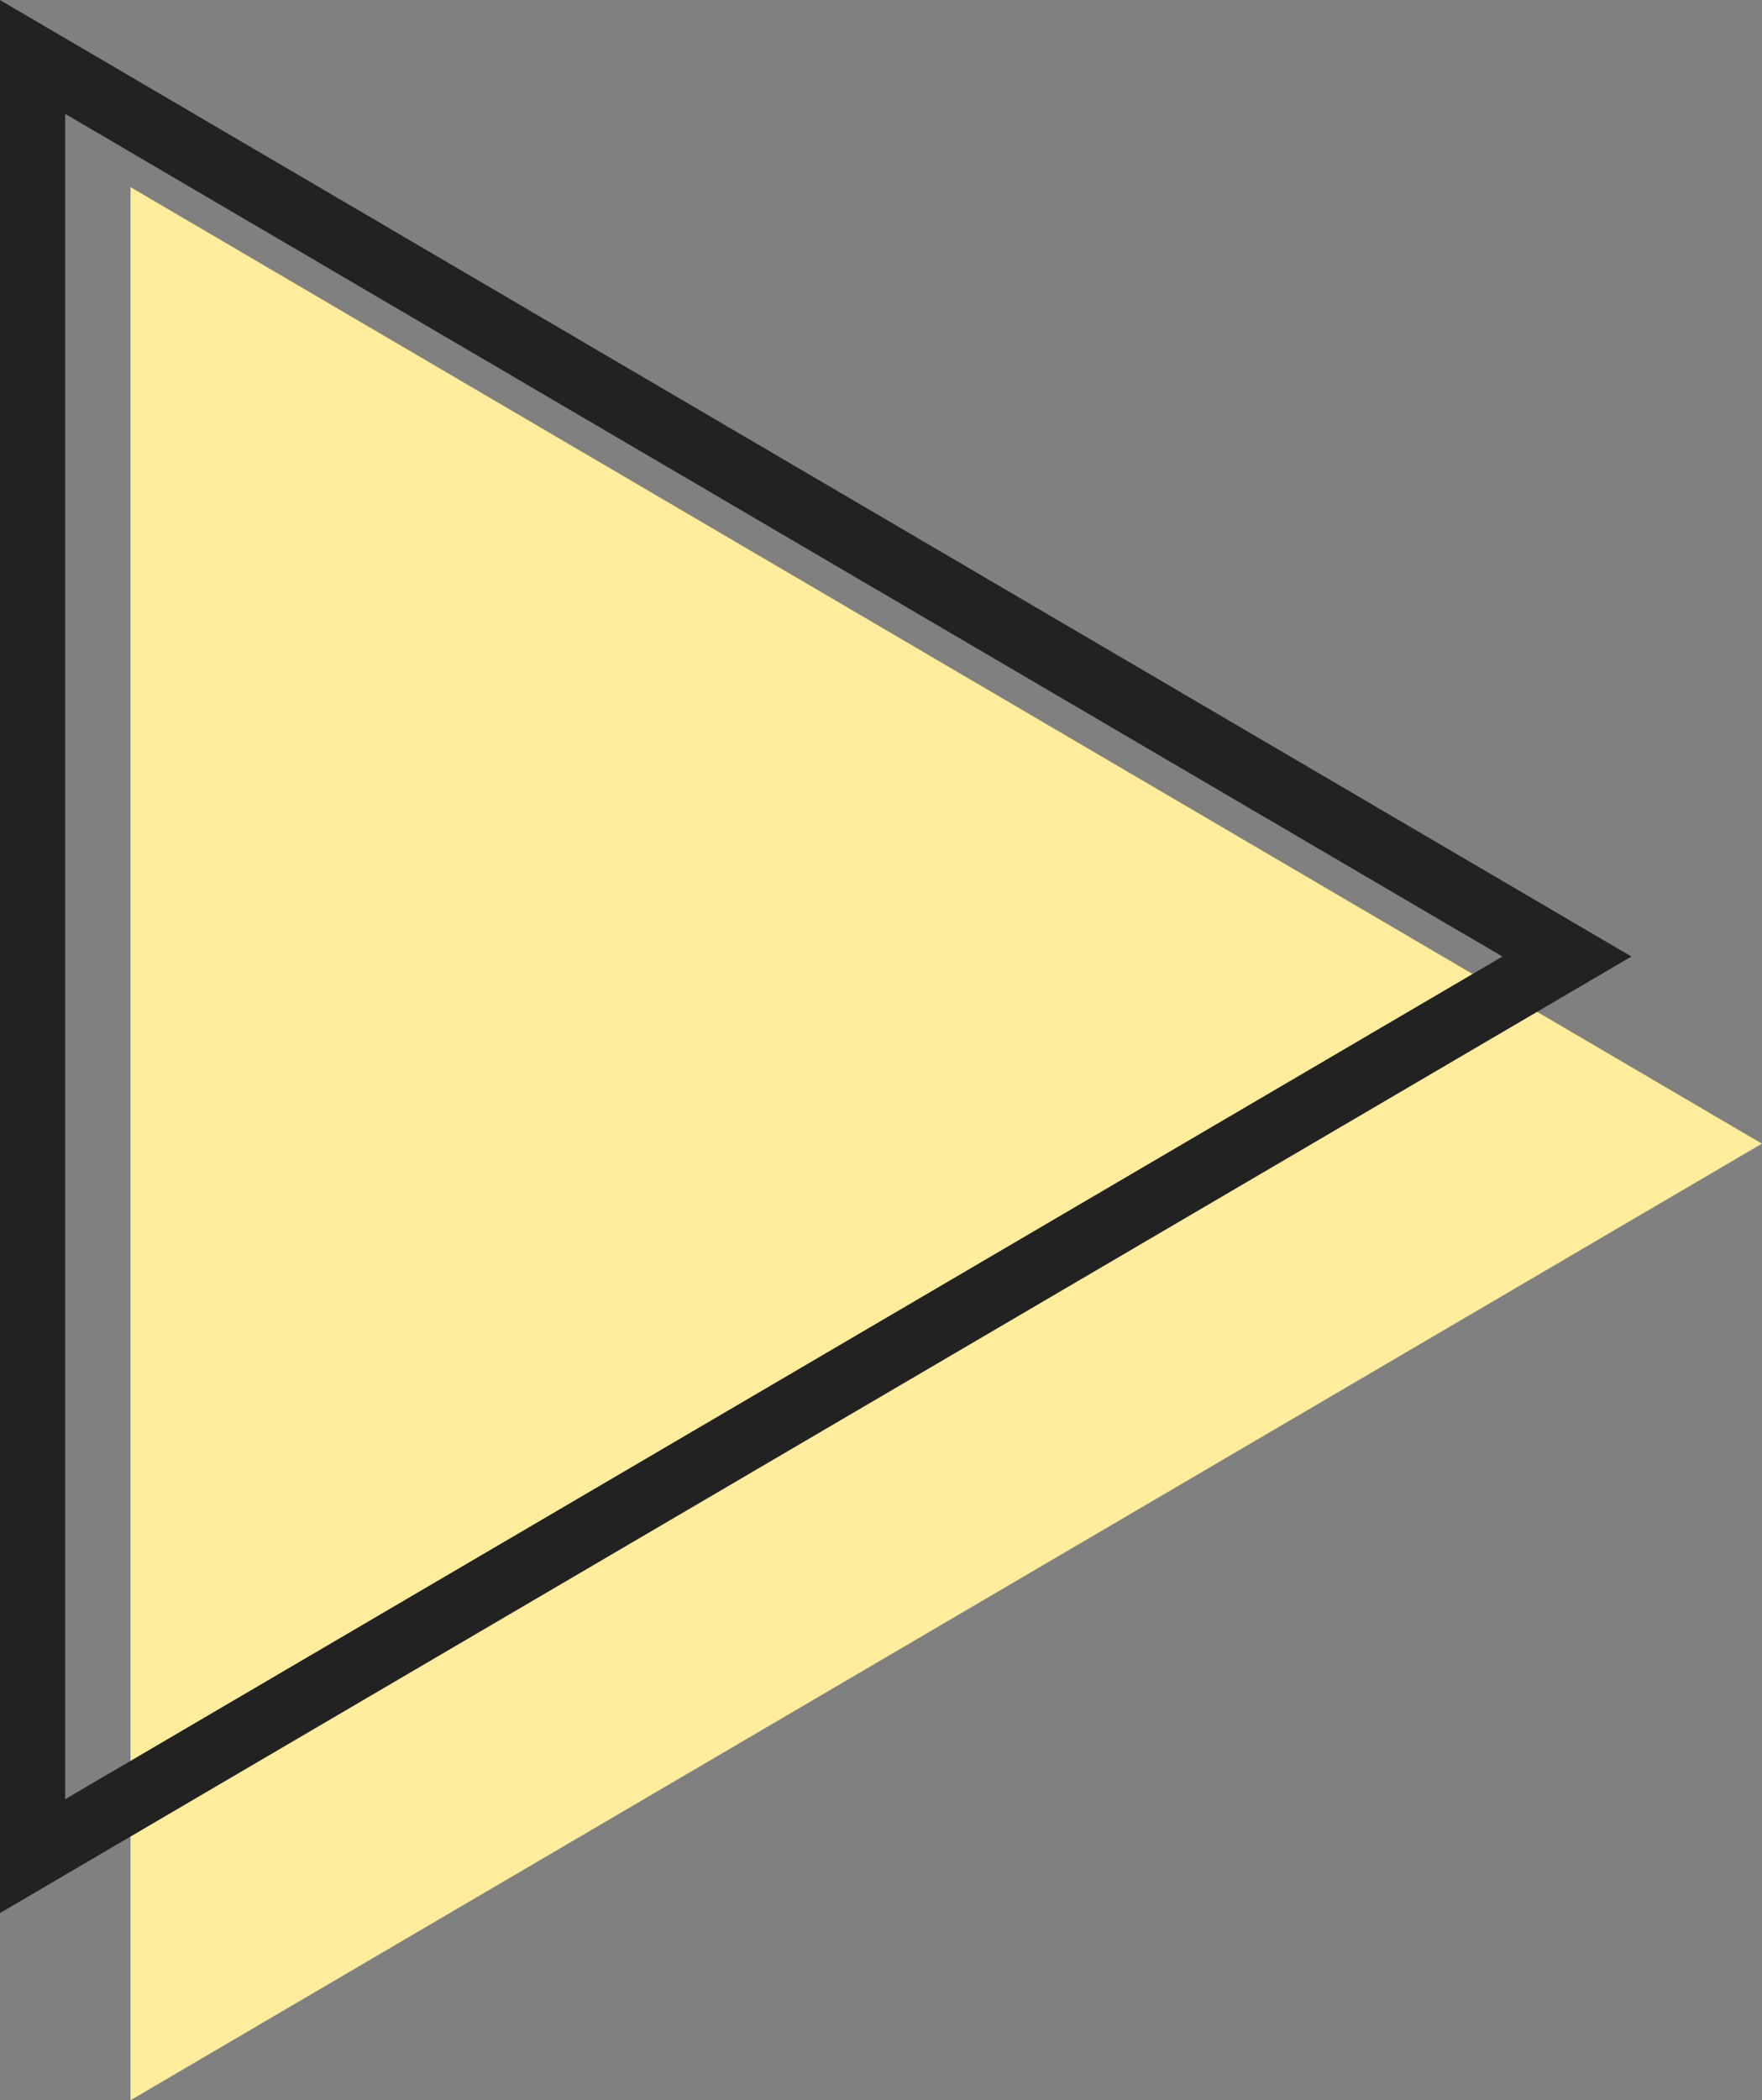
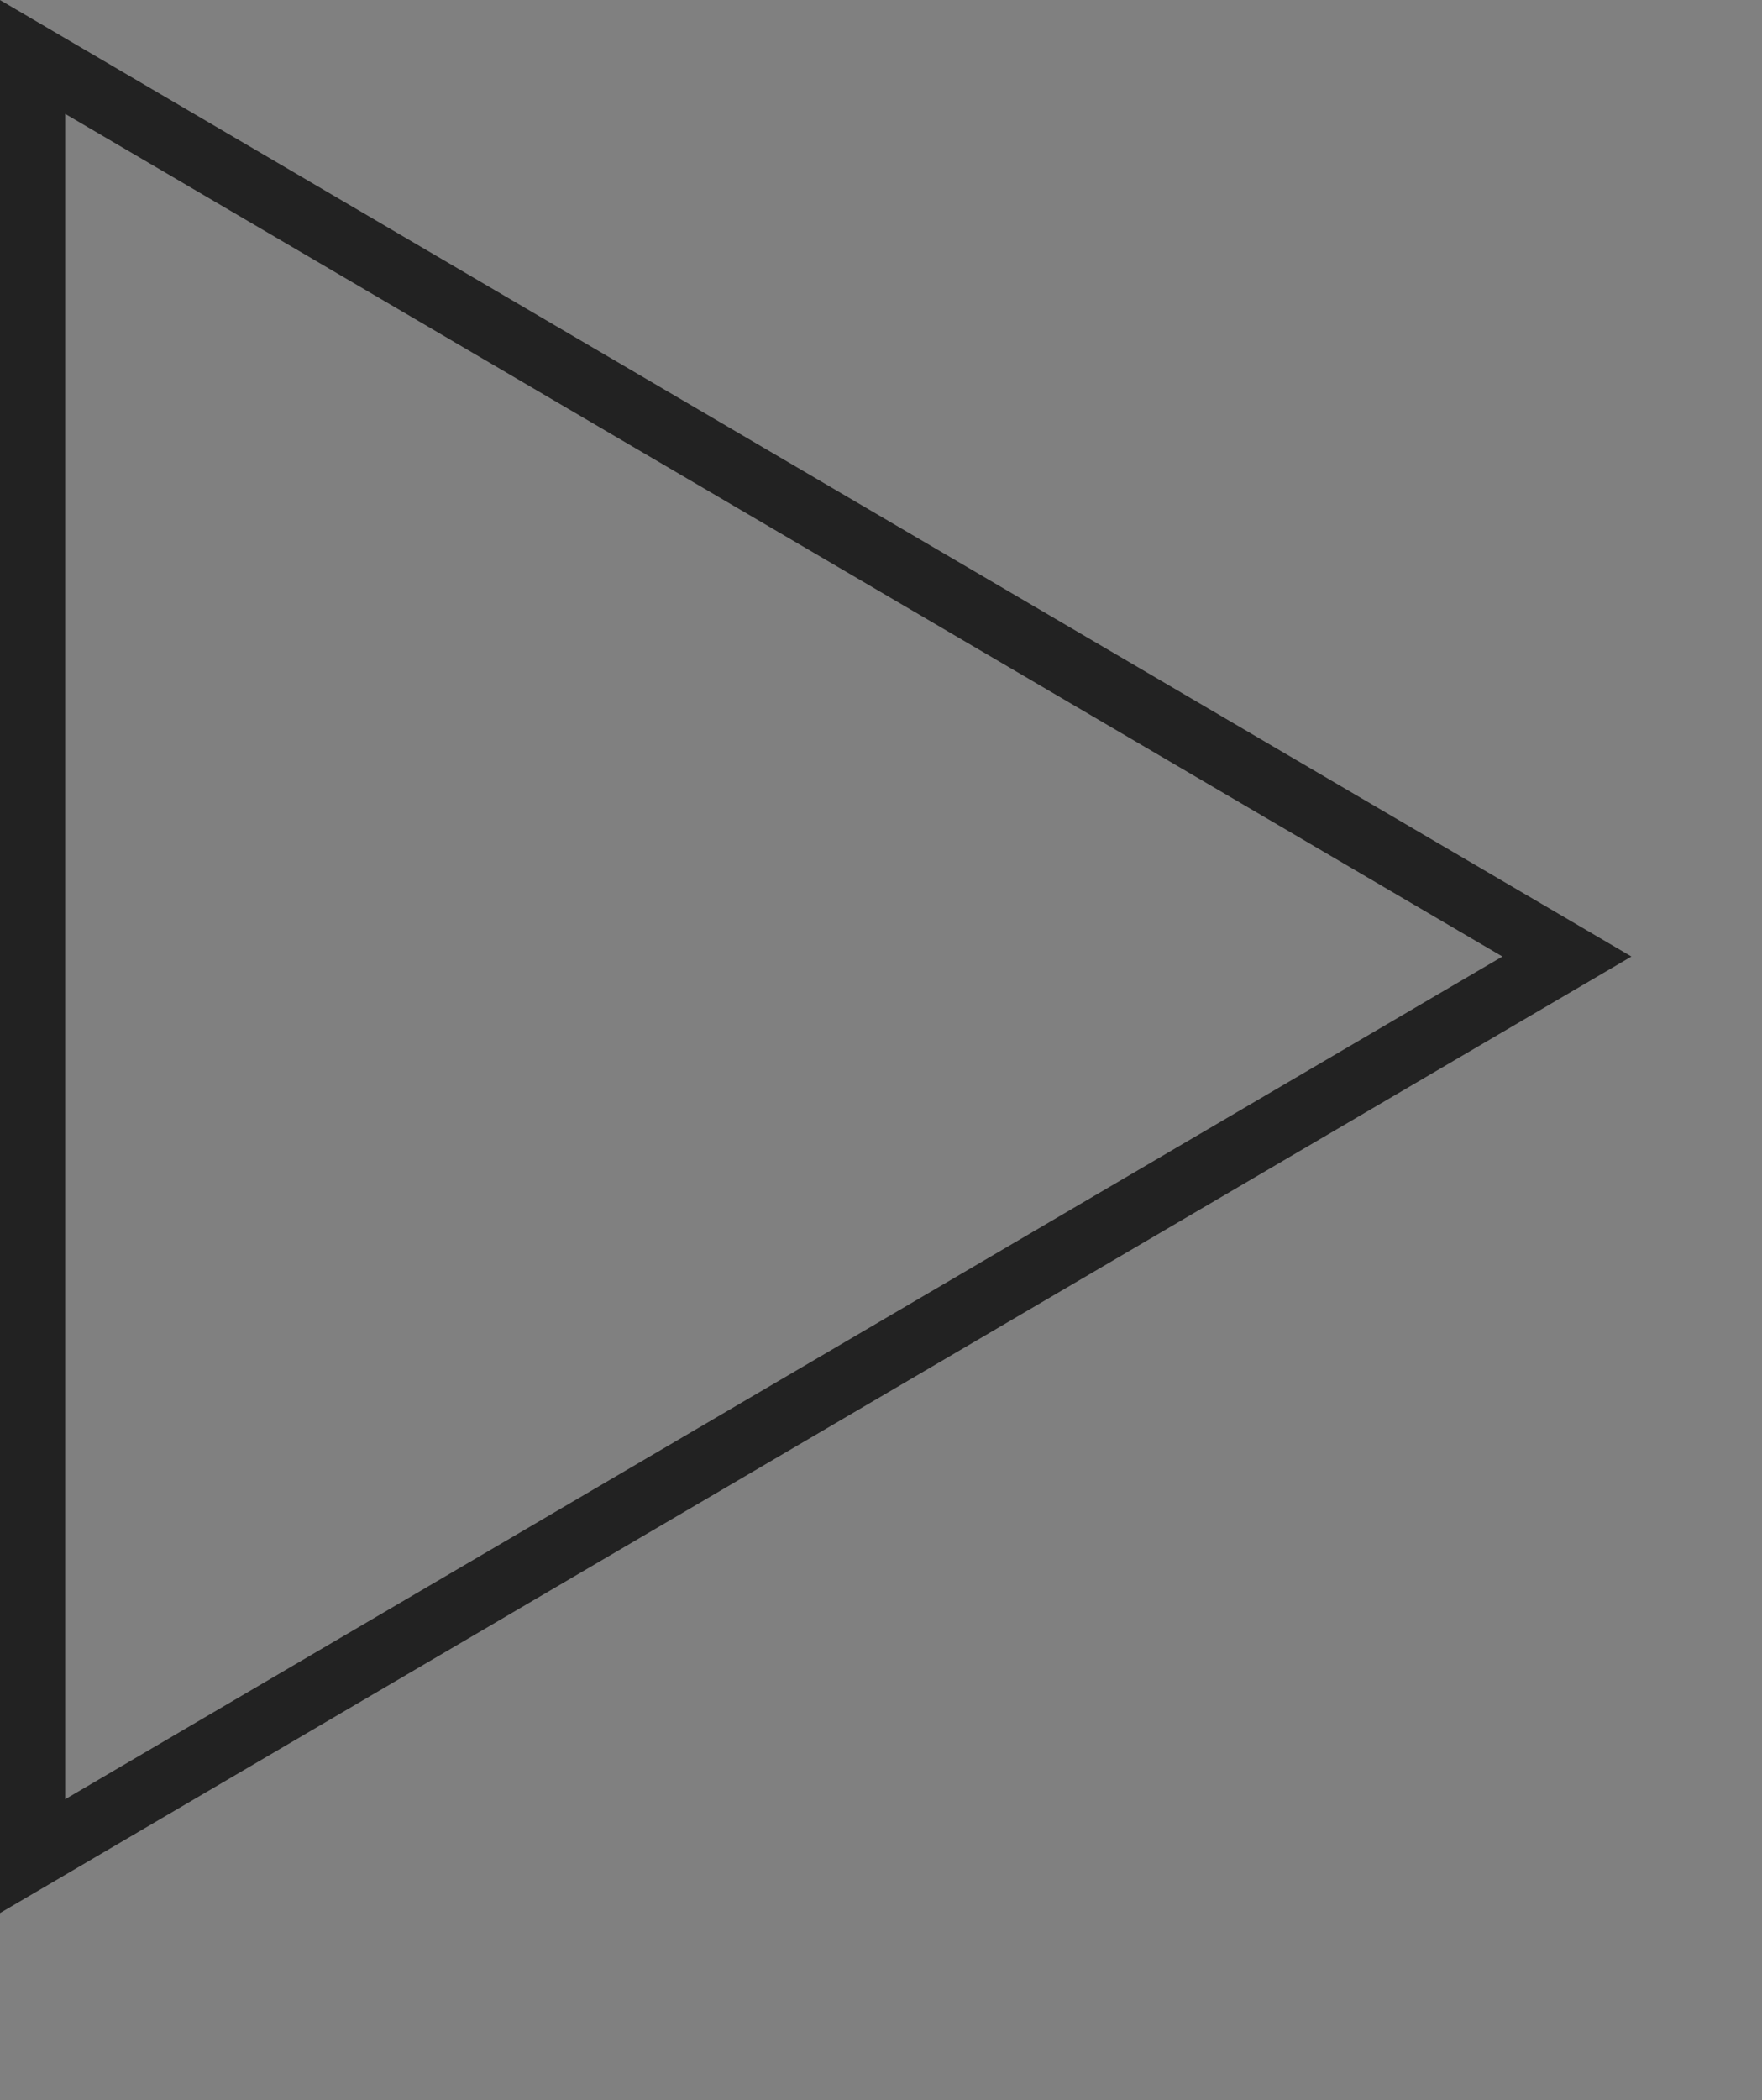
<svg xmlns="http://www.w3.org/2000/svg" width="27.001" height="32.178" viewBox="0 0 27.001 32.178">
  <rect x="0" y="0" width="27.001" height="32.178" fill="#808080" stroke="none" />
  <g id="chp-3-paty-box-s" transform="translate(-183 -4441.082)">
-     <path id="多角形_7" data-name="多角形 7" d="M14.655,0,29.311,25H0Z" transform="translate(210 4443.949) rotate(90)" fill="#ffec9d" />
    <g id="多角形_8" data-name="多角形 8" transform="translate(208 4441.082) rotate(90)" fill="none">
      <path d="M14.655,0,29.311,25H0Z" stroke="none" />
      <path d="M 14.655 1.977 L 1.745 24.001 L 27.566 24.001 L 14.655 1.977 M 14.655 -1.9073486328125e-06 L 29.311 25.001 L -3.814697265625e-06 25.001 L 14.655 -1.9073486328125e-06 Z" stroke="none" fill="#222" />
    </g>
  </g>
</svg>